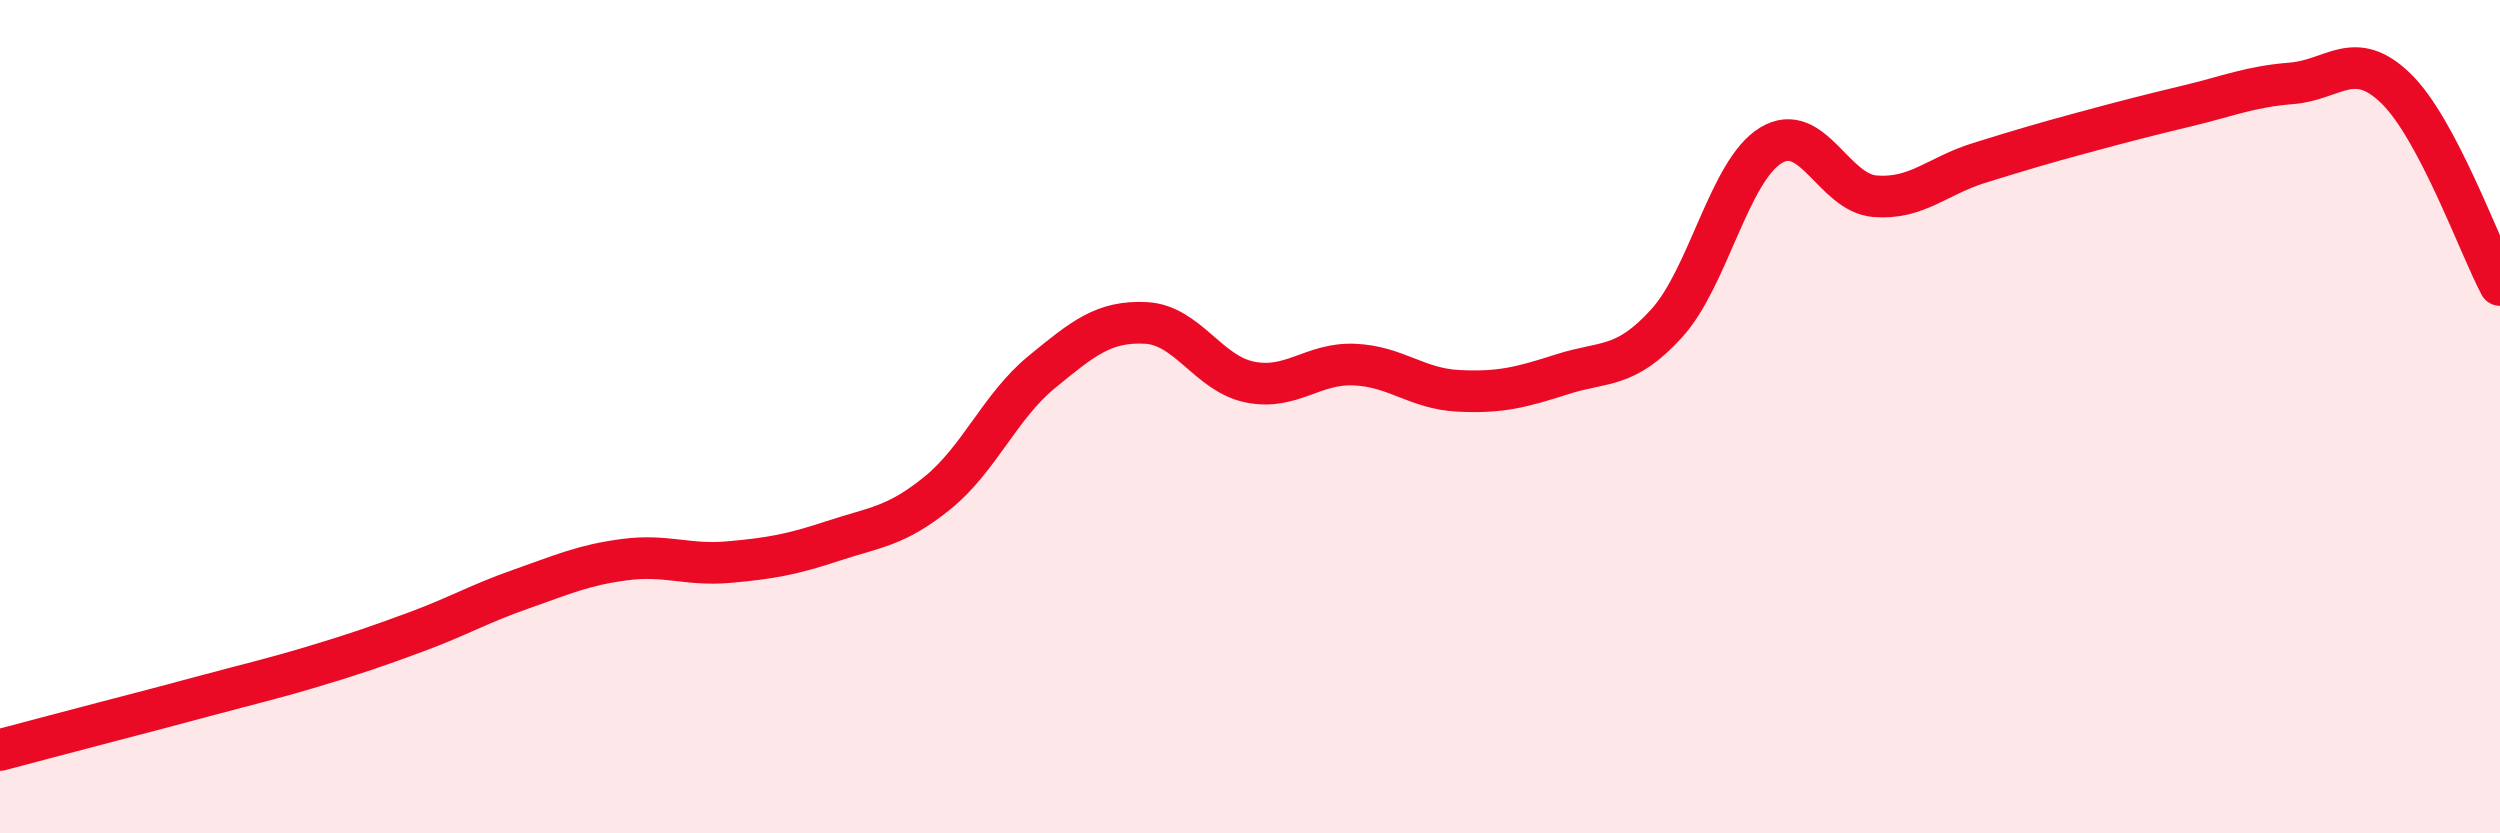
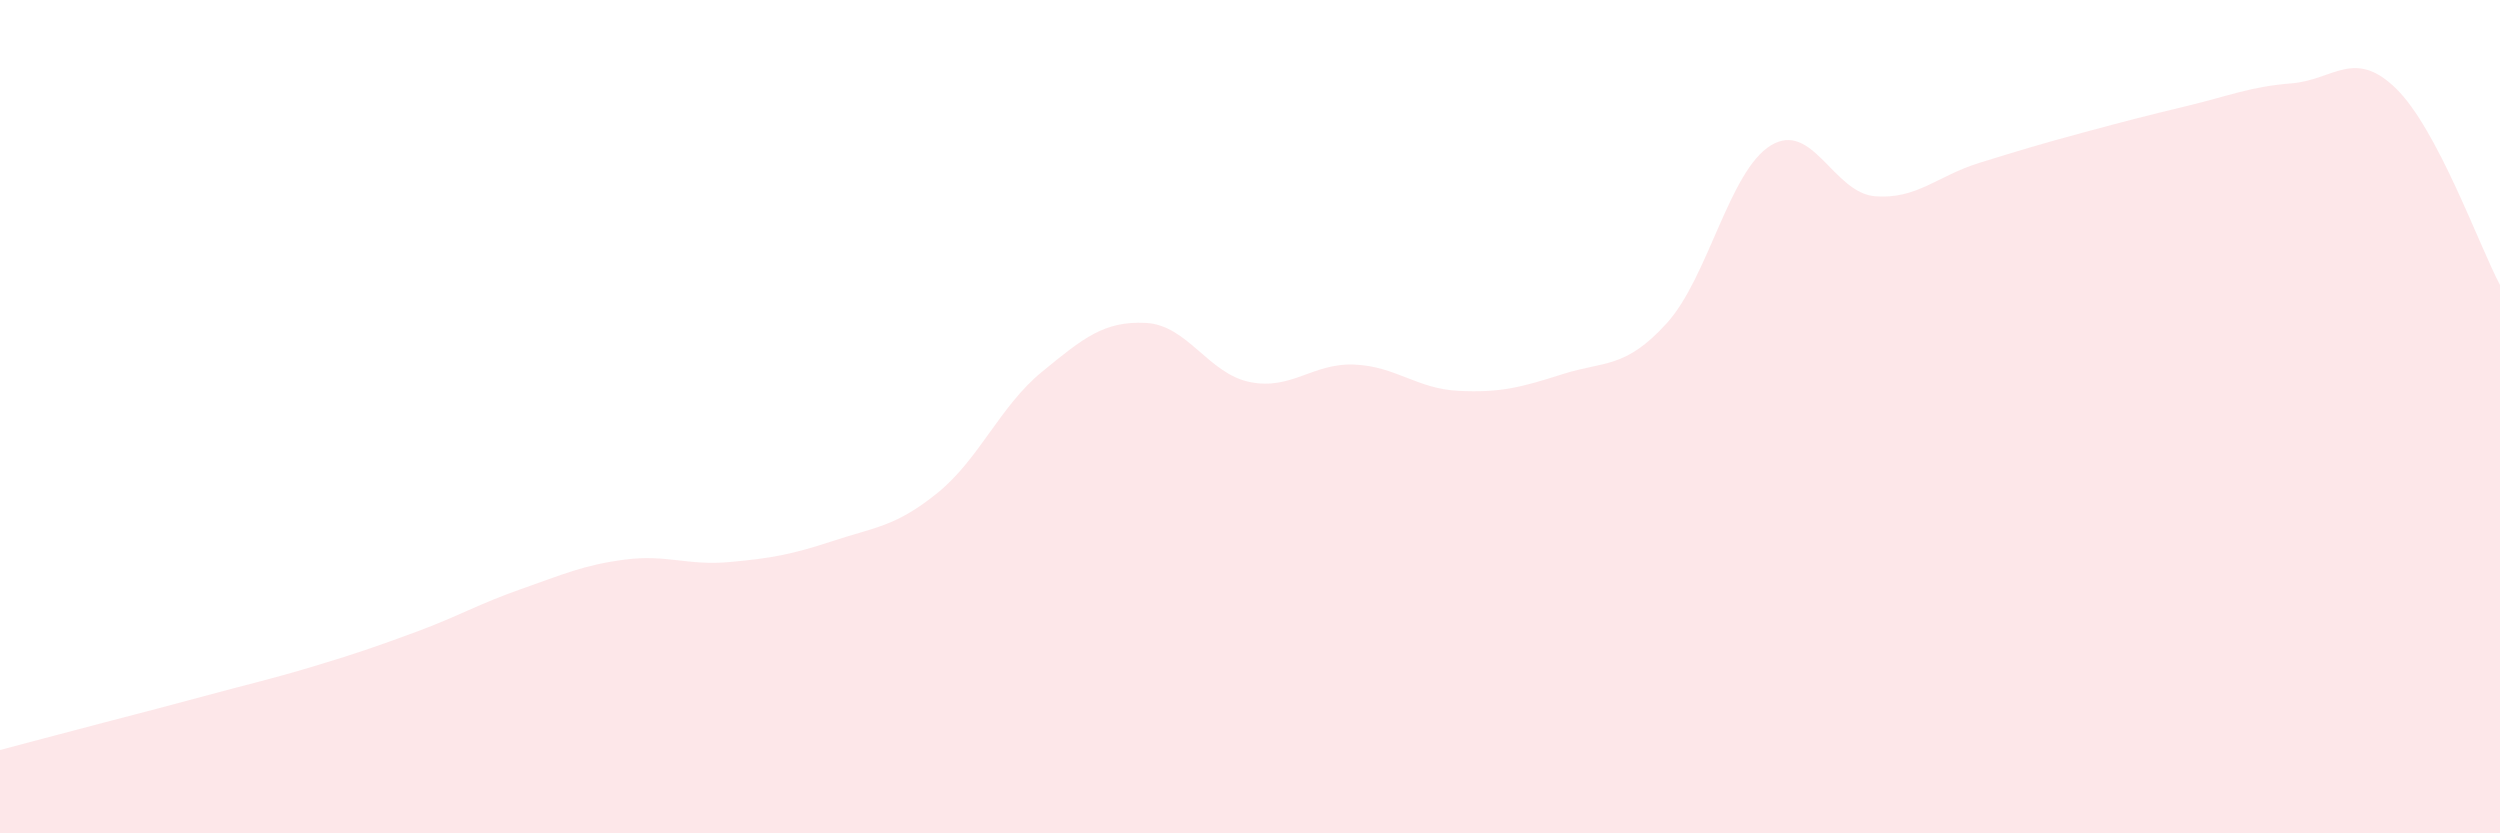
<svg xmlns="http://www.w3.org/2000/svg" width="60" height="20" viewBox="0 0 60 20">
  <path d="M 0,18 C 0.5,17.87 1.5,17.6 2.5,17.34 C 3.5,17.08 4,16.95 5,16.68 C 6,16.41 6.5,16.3 7.5,16 C 8.5,15.7 9,15.53 10,15.16 C 11,14.79 11.5,14.49 12.5,14.14 C 13.5,13.79 14,13.56 15,13.43 C 16,13.3 16.5,13.58 17.5,13.49 C 18.5,13.4 19,13.31 20,12.98 C 21,12.65 21.5,12.64 22.5,11.83 C 23.5,11.02 24,9.75 25,8.93 C 26,8.11 26.5,7.7 27.5,7.75 C 28.5,7.8 29,8.97 30,9.17 C 31,9.37 31.5,8.71 32.5,8.75 C 33.5,8.79 34,9.33 35,9.38 C 36,9.43 36.5,9.3 37.5,8.98 C 38.5,8.66 39,8.86 40,7.76 C 41,6.66 41.5,4.1 42.5,3.49 C 43.5,2.88 44,4.63 45,4.71 C 46,4.79 46.5,4.22 47.5,3.91 C 48.5,3.6 49,3.45 50,3.18 C 51,2.91 51.5,2.78 52.5,2.54 C 53.5,2.3 54,2.08 55,2 C 56,1.92 56.5,1.15 57.5,2.12 C 58.5,3.09 59.5,5.9 60,6.84L60 20L0 20Z" fill="#EB0A25" opacity="0.1" stroke-linecap="round" stroke-linejoin="round" />
-   <path d="M 0,18 C 0.5,17.87 1.5,17.6 2.5,17.34 C 3.5,17.08 4,16.95 5,16.68 C 6,16.41 6.5,16.3 7.5,16 C 8.5,15.7 9,15.53 10,15.16 C 11,14.79 11.5,14.49 12.5,14.14 C 13.5,13.79 14,13.56 15,13.43 C 16,13.3 16.5,13.58 17.5,13.49 C 18.5,13.4 19,13.31 20,12.98 C 21,12.65 21.5,12.64 22.5,11.83 C 23.5,11.02 24,9.75 25,8.93 C 26,8.11 26.5,7.7 27.5,7.75 C 28.5,7.8 29,8.97 30,9.17 C 31,9.37 31.5,8.71 32.5,8.75 C 33.5,8.79 34,9.33 35,9.38 C 36,9.43 36.5,9.3 37.5,8.98 C 38.5,8.66 39,8.86 40,7.76 C 41,6.66 41.5,4.1 42.5,3.49 C 43.5,2.88 44,4.63 45,4.71 C 46,4.79 46.5,4.22 47.5,3.91 C 48.5,3.6 49,3.45 50,3.18 C 51,2.91 51.5,2.78 52.5,2.54 C 53.5,2.3 54,2.08 55,2 C 56,1.92 56.5,1.15 57.5,2.12 C 58.5,3.09 59.5,5.9 60,6.84" stroke="#EB0A25" stroke-width="1" fill="none" stroke-linecap="round" stroke-linejoin="round" />
</svg>